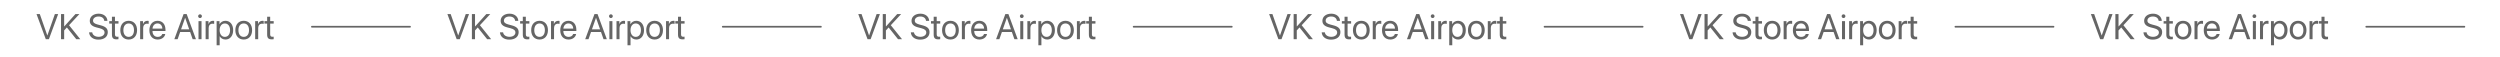
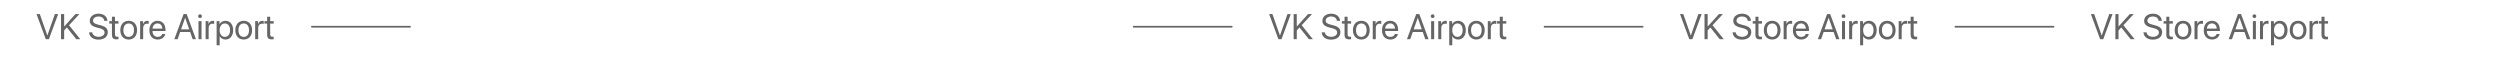
<svg xmlns="http://www.w3.org/2000/svg" width="2805" height="64" viewBox="0 0 2805 64" fill="none">
  <path d="M54.852 44H51.375L40.984 15.816H44.676L53.055 39.723H53.172L61.551 15.816H65.242L54.852 44ZM71.981 44H68.465V15.816H71.981V29.566H72.176L84.617 15.816H89.051L77.469 28.297L90.086 44H85.594L75.027 30.797L71.981 34.156V44ZM99.93 36.246H103.465C103.797 39.293 106.688 41.305 110.711 41.305C114.52 41.305 117.293 39.293 117.293 36.52C117.293 34.137 115.633 32.672 111.844 31.695L108.23 30.758C103.035 29.43 100.73 27.145 100.73 23.316C100.73 18.629 104.832 15.348 110.691 15.348C116.297 15.348 120.359 18.668 120.516 23.395H117C116.688 20.367 114.246 18.512 110.574 18.512C106.922 18.512 104.383 20.406 104.383 23.16C104.383 25.289 105.945 26.559 109.773 27.555L112.723 28.336C118.562 29.801 120.926 32.047 120.926 36.09C120.926 41.246 116.863 44.469 110.379 44.469C104.402 44.469 100.262 41.227 99.93 36.246ZM125.594 18.785H128.992V23.688H132.938V26.48H128.992V38.551C128.992 40.406 129.773 41.246 131.512 41.246C131.902 41.246 132.684 41.188 132.918 41.148V44C132.508 44.098 131.57 44.156 130.77 44.156C127.039 44.156 125.594 42.633 125.594 38.727V26.48H122.566V23.688H125.594V18.785ZM144.402 44.352C138.777 44.352 134.988 40.309 134.988 33.844C134.988 27.359 138.777 23.336 144.402 23.336C150.008 23.336 153.797 27.359 153.797 33.844C153.797 40.309 150.008 44.352 144.402 44.352ZM144.402 41.363C147.996 41.363 150.34 38.629 150.34 33.844C150.34 29.059 147.996 26.324 144.402 26.324C140.809 26.324 138.445 29.059 138.445 33.844C138.445 38.629 140.809 41.363 144.402 41.363ZM157.234 44V23.688H160.438V27.008H160.516C161.18 24.762 163.055 23.336 165.438 23.336C166.023 23.336 166.531 23.434 166.805 23.473V26.773C166.531 26.676 165.809 26.578 164.988 26.578C162.352 26.578 160.633 28.473 160.633 31.344V44H157.234ZM176.746 26.285C173.562 26.285 171.336 28.727 171.121 32.105H182.156C182.078 28.707 179.949 26.285 176.746 26.285ZM182.078 38.18H185.418C184.832 41.734 181.395 44.352 176.961 44.352C171.141 44.352 167.605 40.309 167.605 33.922C167.605 27.613 171.199 23.336 176.805 23.336C182.293 23.336 185.672 27.32 185.672 33.473V34.762H171.102V34.957C171.102 38.844 173.387 41.402 177.039 41.402C179.617 41.402 181.512 40.094 182.078 38.18ZM216.16 44L213.328 35.934H202.117L199.285 44H195.594L205.984 15.816H209.461L219.852 44H216.16ZM207.664 20.094L203.152 32.945H212.293L207.781 20.094H207.664ZM222.723 44V23.688H226.121V44H222.723ZM224.422 20.27C223.27 20.27 222.312 19.312 222.312 18.16C222.312 16.988 223.27 16.051 224.422 16.051C225.594 16.051 226.551 16.988 226.551 18.16C226.551 19.312 225.594 20.27 224.422 20.27ZM230.711 44V23.688H233.914V27.008H233.992C234.656 24.762 236.531 23.336 238.914 23.336C239.5 23.336 240.008 23.434 240.281 23.473V26.773C240.008 26.676 239.285 26.578 238.465 26.578C235.828 26.578 234.109 28.473 234.109 31.344V44H230.711ZM252.918 23.336C258.094 23.336 261.609 27.477 261.609 33.844C261.609 40.211 258.113 44.352 252.996 44.352C250.086 44.352 247.742 42.926 246.531 40.699H246.453V50.777H243.055V23.688H246.277V27.125H246.355C247.605 24.84 249.969 23.336 252.918 23.336ZM252.254 41.363C255.867 41.363 258.133 38.453 258.133 33.844C258.133 29.254 255.867 26.324 252.254 26.324C248.777 26.324 246.434 29.332 246.434 33.844C246.434 38.375 248.777 41.363 252.254 41.363ZM273.465 44.352C267.84 44.352 264.051 40.309 264.051 33.844C264.051 27.359 267.84 23.336 273.465 23.336C279.07 23.336 282.859 27.359 282.859 33.844C282.859 40.309 279.07 44.352 273.465 44.352ZM273.465 41.363C277.059 41.363 279.402 38.629 279.402 33.844C279.402 29.059 277.059 26.324 273.465 26.324C269.871 26.324 267.508 29.059 267.508 33.844C267.508 38.629 269.871 41.363 273.465 41.363ZM286.297 44V23.688H289.5V27.008H289.578C290.242 24.762 292.117 23.336 294.5 23.336C295.086 23.336 295.594 23.434 295.867 23.473V26.773C295.594 26.676 294.871 26.578 294.051 26.578C291.414 26.578 289.695 28.473 289.695 31.344V44H286.297ZM299.734 18.785H303.133V23.688H307.078V26.48H303.133V38.551C303.133 40.406 303.914 41.246 305.652 41.246C306.043 41.246 306.824 41.188 307.059 41.148V44C306.648 44.098 305.711 44.156 304.91 44.156C301.18 44.156 299.734 42.633 299.734 38.727V26.48H296.707V23.688H299.734V18.785Z" fill="#656565" />
  <path d="M350 30H460" stroke="#656565" stroke-width="2" stroke-linecap="round" />
-   <path d="M515.852 44H512.375L501.984 15.816H505.676L514.055 39.723H514.172L522.551 15.816H526.242L515.852 44ZM532.98 44H529.465V15.816H532.98V29.566H533.176L545.617 15.816H550.051L538.469 28.297L551.086 44H546.594L536.027 30.797L532.98 34.156V44ZM560.93 36.246H564.465C564.797 39.293 567.688 41.305 571.711 41.305C575.52 41.305 578.293 39.293 578.293 36.52C578.293 34.137 576.633 32.672 572.844 31.695L569.23 30.758C564.035 29.43 561.73 27.145 561.73 23.316C561.73 18.629 565.832 15.348 571.691 15.348C577.297 15.348 581.359 18.668 581.516 23.395H578C577.688 20.367 575.246 18.512 571.574 18.512C567.922 18.512 565.383 20.406 565.383 23.16C565.383 25.289 566.945 26.559 570.773 27.555L573.723 28.336C579.562 29.801 581.926 32.047 581.926 36.09C581.926 41.246 577.863 44.469 571.379 44.469C565.402 44.469 561.262 41.227 560.93 36.246ZM586.594 18.785H589.992V23.688H593.938V26.48H589.992V38.551C589.992 40.406 590.773 41.246 592.512 41.246C592.902 41.246 593.684 41.188 593.918 41.148V44C593.508 44.098 592.57 44.156 591.77 44.156C588.039 44.156 586.594 42.633 586.594 38.727V26.48H583.566V23.688H586.594V18.785ZM605.402 44.352C599.777 44.352 595.988 40.309 595.988 33.844C595.988 27.359 599.777 23.336 605.402 23.336C611.008 23.336 614.797 27.359 614.797 33.844C614.797 40.309 611.008 44.352 605.402 44.352ZM605.402 41.363C608.996 41.363 611.34 38.629 611.34 33.844C611.34 29.059 608.996 26.324 605.402 26.324C601.809 26.324 599.445 29.059 599.445 33.844C599.445 38.629 601.809 41.363 605.402 41.363ZM618.234 44V23.688H621.438V27.008H621.516C622.18 24.762 624.055 23.336 626.438 23.336C627.023 23.336 627.531 23.434 627.805 23.473V26.773C627.531 26.676 626.809 26.578 625.988 26.578C623.352 26.578 621.633 28.473 621.633 31.344V44H618.234ZM637.746 26.285C634.562 26.285 632.336 28.727 632.121 32.105H643.156C643.078 28.707 640.949 26.285 637.746 26.285ZM643.078 38.18H646.418C645.832 41.734 642.395 44.352 637.961 44.352C632.141 44.352 628.605 40.309 628.605 33.922C628.605 27.613 632.199 23.336 637.805 23.336C643.293 23.336 646.672 27.32 646.672 33.473V34.762H632.102V34.957C632.102 38.844 634.387 41.402 638.039 41.402C640.617 41.402 642.512 40.094 643.078 38.18ZM677.16 44L674.328 35.934H663.117L660.285 44H656.594L666.984 15.816H670.461L680.852 44H677.16ZM668.664 20.094L664.152 32.945H673.293L668.781 20.094H668.664ZM683.723 44V23.688H687.121V44H683.723ZM685.422 20.27C684.27 20.27 683.312 19.312 683.312 18.16C683.312 16.988 684.27 16.051 685.422 16.051C686.594 16.051 687.551 16.988 687.551 18.16C687.551 19.312 686.594 20.27 685.422 20.27ZM691.711 44V23.688H694.914V27.008H694.992C695.656 24.762 697.531 23.336 699.914 23.336C700.5 23.336 701.008 23.434 701.281 23.473V26.773C701.008 26.676 700.285 26.578 699.465 26.578C696.828 26.578 695.109 28.473 695.109 31.344V44H691.711ZM713.918 23.336C719.094 23.336 722.609 27.477 722.609 33.844C722.609 40.211 719.113 44.352 713.996 44.352C711.086 44.352 708.742 42.926 707.531 40.699H707.453V50.777H704.055V23.688H707.277V27.125H707.355C708.605 24.84 710.969 23.336 713.918 23.336ZM713.254 41.363C716.867 41.363 719.133 38.453 719.133 33.844C719.133 29.254 716.867 26.324 713.254 26.324C709.777 26.324 707.434 29.332 707.434 33.844C707.434 38.375 709.777 41.363 713.254 41.363ZM734.465 44.352C728.84 44.352 725.051 40.309 725.051 33.844C725.051 27.359 728.84 23.336 734.465 23.336C740.07 23.336 743.859 27.359 743.859 33.844C743.859 40.309 740.07 44.352 734.465 44.352ZM734.465 41.363C738.059 41.363 740.402 38.629 740.402 33.844C740.402 29.059 738.059 26.324 734.465 26.324C730.871 26.324 728.508 29.059 728.508 33.844C728.508 38.629 730.871 41.363 734.465 41.363ZM747.297 44V23.688H750.5V27.008H750.578C751.242 24.762 753.117 23.336 755.5 23.336C756.086 23.336 756.594 23.434 756.867 23.473V26.773C756.594 26.676 755.871 26.578 755.051 26.578C752.414 26.578 750.695 28.473 750.695 31.344V44H747.297ZM760.734 18.785H764.133V23.688H768.078V26.48H764.133V38.551C764.133 40.406 764.914 41.246 766.652 41.246C767.043 41.246 767.824 41.188 768.059 41.148V44C767.648 44.098 766.711 44.156 765.91 44.156C762.18 44.156 760.734 42.633 760.734 38.727V26.48H757.707V23.688H760.734V18.785Z" fill="#656565" />
-   <path d="M811 30H921" stroke="#656565" stroke-width="2" stroke-linecap="round" />
-   <path d="M976.852 44H973.375L962.984 15.816H966.676L975.055 39.723H975.172L983.551 15.816H987.242L976.852 44ZM993.98 44H990.465V15.816H993.98V29.566H994.176L1006.62 15.816H1011.05L999.469 28.297L1012.09 44H1007.59L997.027 30.797L993.98 34.156V44ZM1021.93 36.246H1025.46C1025.8 39.293 1028.69 41.305 1032.71 41.305C1036.52 41.305 1039.29 39.293 1039.29 36.52C1039.29 34.137 1037.63 32.672 1033.84 31.695L1030.23 30.758C1025.04 29.43 1022.73 27.145 1022.73 23.316C1022.73 18.629 1026.83 15.348 1032.69 15.348C1038.3 15.348 1042.36 18.668 1042.52 23.395H1039C1038.69 20.367 1036.25 18.512 1032.57 18.512C1028.92 18.512 1026.38 20.406 1026.38 23.16C1026.38 25.289 1027.95 26.559 1031.77 27.555L1034.72 28.336C1040.56 29.801 1042.93 32.047 1042.93 36.09C1042.93 41.246 1038.86 44.469 1032.38 44.469C1026.4 44.469 1022.26 41.227 1021.93 36.246ZM1047.59 18.785H1050.99V23.688H1054.94V26.48H1050.99V38.551C1050.99 40.406 1051.77 41.246 1053.51 41.246C1053.9 41.246 1054.68 41.188 1054.92 41.148V44C1054.51 44.098 1053.57 44.156 1052.77 44.156C1049.04 44.156 1047.59 42.633 1047.59 38.727V26.48H1044.57V23.688H1047.59V18.785ZM1066.4 44.352C1060.78 44.352 1056.99 40.309 1056.99 33.844C1056.99 27.359 1060.78 23.336 1066.4 23.336C1072.01 23.336 1075.8 27.359 1075.8 33.844C1075.8 40.309 1072.01 44.352 1066.4 44.352ZM1066.4 41.363C1070 41.363 1072.34 38.629 1072.34 33.844C1072.34 29.059 1070 26.324 1066.4 26.324C1062.81 26.324 1060.45 29.059 1060.45 33.844C1060.45 38.629 1062.81 41.363 1066.4 41.363ZM1079.23 44V23.688H1082.44V27.008H1082.52C1083.18 24.762 1085.05 23.336 1087.44 23.336C1088.02 23.336 1088.53 23.434 1088.8 23.473V26.773C1088.53 26.676 1087.81 26.578 1086.99 26.578C1084.35 26.578 1082.63 28.473 1082.63 31.344V44H1079.23ZM1098.75 26.285C1095.56 26.285 1093.34 28.727 1093.12 32.105H1104.16C1104.08 28.707 1101.95 26.285 1098.75 26.285ZM1104.08 38.18H1107.42C1106.83 41.734 1103.39 44.352 1098.96 44.352C1093.14 44.352 1089.61 40.309 1089.61 33.922C1089.61 27.613 1093.2 23.336 1098.8 23.336C1104.29 23.336 1107.67 27.32 1107.67 33.473V34.762H1093.1V34.957C1093.1 38.844 1095.39 41.402 1099.04 41.402C1101.62 41.402 1103.51 40.094 1104.08 38.18ZM1138.16 44L1135.33 35.934H1124.12L1121.29 44H1117.59L1127.98 15.816H1131.46L1141.85 44H1138.16ZM1129.66 20.094L1125.15 32.945H1134.29L1129.78 20.094H1129.66ZM1144.72 44V23.688H1148.12V44H1144.72ZM1146.42 20.27C1145.27 20.27 1144.31 19.312 1144.31 18.16C1144.31 16.988 1145.27 16.051 1146.42 16.051C1147.59 16.051 1148.55 16.988 1148.55 18.16C1148.55 19.312 1147.59 20.27 1146.42 20.27ZM1152.71 44V23.688H1155.91V27.008H1155.99C1156.66 24.762 1158.53 23.336 1160.91 23.336C1161.5 23.336 1162.01 23.434 1162.28 23.473V26.773C1162.01 26.676 1161.29 26.578 1160.46 26.578C1157.83 26.578 1156.11 28.473 1156.11 31.344V44H1152.71ZM1174.92 23.336C1180.09 23.336 1183.61 27.477 1183.61 33.844C1183.61 40.211 1180.11 44.352 1175 44.352C1172.09 44.352 1169.74 42.926 1168.53 40.699H1168.45V50.777H1165.05V23.688H1168.28V27.125H1168.36C1169.61 24.84 1171.97 23.336 1174.92 23.336ZM1174.25 41.363C1177.87 41.363 1180.13 38.453 1180.13 33.844C1180.13 29.254 1177.87 26.324 1174.25 26.324C1170.78 26.324 1168.43 29.332 1168.43 33.844C1168.43 38.375 1170.78 41.363 1174.25 41.363ZM1195.46 44.352C1189.84 44.352 1186.05 40.309 1186.05 33.844C1186.05 27.359 1189.84 23.336 1195.46 23.336C1201.07 23.336 1204.86 27.359 1204.86 33.844C1204.86 40.309 1201.07 44.352 1195.46 44.352ZM1195.46 41.363C1199.06 41.363 1201.4 38.629 1201.4 33.844C1201.4 29.059 1199.06 26.324 1195.46 26.324C1191.87 26.324 1189.51 29.059 1189.51 33.844C1189.51 38.629 1191.87 41.363 1195.46 41.363ZM1208.3 44V23.688H1211.5V27.008H1211.58C1212.24 24.762 1214.12 23.336 1216.5 23.336C1217.09 23.336 1217.59 23.434 1217.87 23.473V26.773C1217.59 26.676 1216.87 26.578 1216.05 26.578C1213.41 26.578 1211.7 28.473 1211.7 31.344V44H1208.3ZM1221.73 18.785H1225.13V23.688H1229.08V26.48H1225.13V38.551C1225.13 40.406 1225.91 41.246 1227.65 41.246C1228.04 41.246 1228.82 41.188 1229.06 41.148V44C1228.65 44.098 1227.71 44.156 1226.91 44.156C1223.18 44.156 1221.73 42.633 1221.73 38.727V26.48H1218.71V23.688H1221.73V18.785Z" fill="#656565" />
  <path d="M1272 30H1382" stroke="#656565" stroke-width="2" stroke-linecap="round" />
  <path d="M1437.85 44H1434.38L1423.98 15.816H1427.68L1436.05 39.723H1436.17L1444.55 15.816H1448.24L1437.85 44ZM1454.98 44H1451.46V15.816H1454.98V29.566H1455.18L1467.62 15.816H1472.05L1460.47 28.297L1473.09 44H1468.59L1458.03 30.797L1454.98 34.156V44ZM1482.93 36.246H1486.46C1486.8 39.293 1489.69 41.305 1493.71 41.305C1497.52 41.305 1500.29 39.293 1500.29 36.52C1500.29 34.137 1498.63 32.672 1494.84 31.695L1491.23 30.758C1486.04 29.43 1483.73 27.145 1483.73 23.316C1483.73 18.629 1487.83 15.348 1493.69 15.348C1499.3 15.348 1503.36 18.668 1503.52 23.395H1500C1499.69 20.367 1497.25 18.512 1493.57 18.512C1489.92 18.512 1487.38 20.406 1487.38 23.16C1487.38 25.289 1488.95 26.559 1492.77 27.555L1495.72 28.336C1501.56 29.801 1503.93 32.047 1503.93 36.09C1503.93 41.246 1499.86 44.469 1493.38 44.469C1487.4 44.469 1483.26 41.227 1482.93 36.246ZM1508.59 18.785H1511.99V23.688H1515.94V26.48H1511.99V38.551C1511.99 40.406 1512.77 41.246 1514.51 41.246C1514.9 41.246 1515.68 41.188 1515.92 41.148V44C1515.51 44.098 1514.57 44.156 1513.77 44.156C1510.04 44.156 1508.59 42.633 1508.59 38.727V26.48H1505.57V23.688H1508.59V18.785ZM1527.4 44.352C1521.78 44.352 1517.99 40.309 1517.99 33.844C1517.99 27.359 1521.78 23.336 1527.4 23.336C1533.01 23.336 1536.8 27.359 1536.8 33.844C1536.8 40.309 1533.01 44.352 1527.4 44.352ZM1527.4 41.363C1531 41.363 1533.34 38.629 1533.34 33.844C1533.34 29.059 1531 26.324 1527.4 26.324C1523.81 26.324 1521.45 29.059 1521.45 33.844C1521.45 38.629 1523.81 41.363 1527.4 41.363ZM1540.23 44V23.688H1543.44V27.008H1543.52C1544.18 24.762 1546.05 23.336 1548.44 23.336C1549.02 23.336 1549.53 23.434 1549.8 23.473V26.773C1549.53 26.676 1548.81 26.578 1547.99 26.578C1545.35 26.578 1543.63 28.473 1543.63 31.344V44H1540.23ZM1559.75 26.285C1556.56 26.285 1554.34 28.727 1554.12 32.105H1565.16C1565.08 28.707 1562.95 26.285 1559.75 26.285ZM1565.08 38.18H1568.42C1567.83 41.734 1564.39 44.352 1559.96 44.352C1554.14 44.352 1550.61 40.309 1550.61 33.922C1550.61 27.613 1554.2 23.336 1559.8 23.336C1565.29 23.336 1568.67 27.32 1568.67 33.473V34.762H1554.1V34.957C1554.1 38.844 1556.39 41.402 1560.04 41.402C1562.62 41.402 1564.51 40.094 1565.08 38.18ZM1599.16 44L1596.33 35.934H1585.12L1582.29 44H1578.59L1588.98 15.816H1592.46L1602.85 44H1599.16ZM1590.66 20.094L1586.15 32.945H1595.29L1590.78 20.094H1590.66ZM1605.72 44V23.688H1609.12V44H1605.72ZM1607.42 20.27C1606.27 20.27 1605.31 19.312 1605.31 18.16C1605.31 16.988 1606.27 16.051 1607.42 16.051C1608.59 16.051 1609.55 16.988 1609.55 18.16C1609.55 19.312 1608.59 20.27 1607.42 20.27ZM1613.71 44V23.688H1616.91V27.008H1616.99C1617.66 24.762 1619.53 23.336 1621.91 23.336C1622.5 23.336 1623.01 23.434 1623.28 23.473V26.773C1623.01 26.676 1622.29 26.578 1621.46 26.578C1618.83 26.578 1617.11 28.473 1617.11 31.344V44H1613.71ZM1635.92 23.336C1641.09 23.336 1644.61 27.477 1644.61 33.844C1644.61 40.211 1641.11 44.352 1636 44.352C1633.09 44.352 1630.74 42.926 1629.53 40.699H1629.45V50.777H1626.05V23.688H1629.28V27.125H1629.36C1630.61 24.84 1632.97 23.336 1635.92 23.336ZM1635.25 41.363C1638.87 41.363 1641.13 38.453 1641.13 33.844C1641.13 29.254 1638.87 26.324 1635.25 26.324C1631.78 26.324 1629.43 29.332 1629.43 33.844C1629.43 38.375 1631.78 41.363 1635.25 41.363ZM1656.46 44.352C1650.84 44.352 1647.05 40.309 1647.05 33.844C1647.05 27.359 1650.84 23.336 1656.46 23.336C1662.07 23.336 1665.86 27.359 1665.86 33.844C1665.86 40.309 1662.07 44.352 1656.46 44.352ZM1656.46 41.363C1660.06 41.363 1662.4 38.629 1662.4 33.844C1662.4 29.059 1660.06 26.324 1656.46 26.324C1652.87 26.324 1650.51 29.059 1650.51 33.844C1650.51 38.629 1652.87 41.363 1656.46 41.363ZM1669.3 44V23.688H1672.5V27.008H1672.58C1673.24 24.762 1675.12 23.336 1677.5 23.336C1678.09 23.336 1678.59 23.434 1678.87 23.473V26.773C1678.59 26.676 1677.87 26.578 1677.05 26.578C1674.41 26.578 1672.7 28.473 1672.7 31.344V44H1669.3ZM1682.73 18.785H1686.13V23.688H1690.08V26.48H1686.13V38.551C1686.13 40.406 1686.91 41.246 1688.65 41.246C1689.04 41.246 1689.82 41.188 1690.06 41.148V44C1689.65 44.098 1688.71 44.156 1687.91 44.156C1684.18 44.156 1682.73 42.633 1682.73 38.727V26.48H1679.71V23.688H1682.73V18.785Z" fill="#656565" />
  <path d="M1733 30H1843" stroke="#656565" stroke-width="2" stroke-linecap="round" />
  <path d="M1898.85 44H1895.38L1884.98 15.816H1888.68L1897.05 39.723H1897.17L1905.55 15.816H1909.24L1898.85 44ZM1915.98 44H1912.46V15.816H1915.98V29.566H1916.18L1928.62 15.816H1933.05L1921.47 28.297L1934.09 44H1929.59L1919.03 30.797L1915.98 34.156V44ZM1943.93 36.246H1947.46C1947.8 39.293 1950.69 41.305 1954.71 41.305C1958.52 41.305 1961.29 39.293 1961.29 36.52C1961.29 34.137 1959.63 32.672 1955.84 31.695L1952.23 30.758C1947.04 29.43 1944.73 27.145 1944.73 23.316C1944.73 18.629 1948.83 15.348 1954.69 15.348C1960.3 15.348 1964.36 18.668 1964.52 23.395H1961C1960.69 20.367 1958.25 18.512 1954.57 18.512C1950.92 18.512 1948.38 20.406 1948.38 23.16C1948.38 25.289 1949.95 26.559 1953.77 27.555L1956.72 28.336C1962.56 29.801 1964.93 32.047 1964.93 36.09C1964.93 41.246 1960.86 44.469 1954.38 44.469C1948.4 44.469 1944.26 41.227 1943.93 36.246ZM1969.59 18.785H1972.99V23.688H1976.94V26.48H1972.99V38.551C1972.99 40.406 1973.77 41.246 1975.51 41.246C1975.9 41.246 1976.68 41.188 1976.92 41.148V44C1976.51 44.098 1975.57 44.156 1974.77 44.156C1971.04 44.156 1969.59 42.633 1969.59 38.727V26.48H1966.57V23.688H1969.59V18.785ZM1988.4 44.352C1982.78 44.352 1978.99 40.309 1978.99 33.844C1978.99 27.359 1982.78 23.336 1988.4 23.336C1994.01 23.336 1997.8 27.359 1997.8 33.844C1997.8 40.309 1994.01 44.352 1988.4 44.352ZM1988.4 41.363C1992 41.363 1994.34 38.629 1994.34 33.844C1994.34 29.059 1992 26.324 1988.4 26.324C1984.81 26.324 1982.45 29.059 1982.45 33.844C1982.45 38.629 1984.81 41.363 1988.4 41.363ZM2001.23 44V23.688H2004.44V27.008H2004.52C2005.18 24.762 2007.05 23.336 2009.44 23.336C2010.02 23.336 2010.53 23.434 2010.8 23.473V26.773C2010.53 26.676 2009.81 26.578 2008.99 26.578C2006.35 26.578 2004.63 28.473 2004.63 31.344V44H2001.23ZM2020.75 26.285C2017.56 26.285 2015.34 28.727 2015.12 32.105H2026.16C2026.08 28.707 2023.95 26.285 2020.75 26.285ZM2026.08 38.18H2029.42C2028.83 41.734 2025.39 44.352 2020.96 44.352C2015.14 44.352 2011.61 40.309 2011.61 33.922C2011.61 27.613 2015.2 23.336 2020.8 23.336C2026.29 23.336 2029.67 27.32 2029.67 33.473V34.762H2015.1V34.957C2015.1 38.844 2017.39 41.402 2021.04 41.402C2023.62 41.402 2025.51 40.094 2026.08 38.18ZM2060.16 44L2057.33 35.934H2046.12L2043.29 44H2039.59L2049.98 15.816H2053.46L2063.85 44H2060.16ZM2051.66 20.094L2047.15 32.945H2056.29L2051.78 20.094H2051.66ZM2066.72 44V23.688H2070.12V44H2066.72ZM2068.42 20.27C2067.27 20.27 2066.31 19.312 2066.31 18.16C2066.31 16.988 2067.27 16.051 2068.42 16.051C2069.59 16.051 2070.55 16.988 2070.55 18.16C2070.55 19.312 2069.59 20.27 2068.42 20.27ZM2074.71 44V23.688H2077.91V27.008H2077.99C2078.66 24.762 2080.53 23.336 2082.91 23.336C2083.5 23.336 2084.01 23.434 2084.28 23.473V26.773C2084.01 26.676 2083.29 26.578 2082.46 26.578C2079.83 26.578 2078.11 28.473 2078.11 31.344V44H2074.71ZM2096.92 23.336C2102.09 23.336 2105.61 27.477 2105.61 33.844C2105.61 40.211 2102.11 44.352 2097 44.352C2094.09 44.352 2091.74 42.926 2090.53 40.699H2090.45V50.777H2087.05V23.688H2090.28V27.125H2090.36C2091.61 24.84 2093.97 23.336 2096.92 23.336ZM2096.25 41.363C2099.87 41.363 2102.13 38.453 2102.13 33.844C2102.13 29.254 2099.87 26.324 2096.25 26.324C2092.78 26.324 2090.43 29.332 2090.43 33.844C2090.43 38.375 2092.78 41.363 2096.25 41.363ZM2117.46 44.352C2111.84 44.352 2108.05 40.309 2108.05 33.844C2108.05 27.359 2111.84 23.336 2117.46 23.336C2123.07 23.336 2126.86 27.359 2126.86 33.844C2126.86 40.309 2123.07 44.352 2117.46 44.352ZM2117.46 41.363C2121.06 41.363 2123.4 38.629 2123.4 33.844C2123.4 29.059 2121.06 26.324 2117.46 26.324C2113.87 26.324 2111.51 29.059 2111.51 33.844C2111.51 38.629 2113.87 41.363 2117.46 41.363ZM2130.3 44V23.688H2133.5V27.008H2133.58C2134.24 24.762 2136.12 23.336 2138.5 23.336C2139.09 23.336 2139.59 23.434 2139.87 23.473V26.773C2139.59 26.676 2138.87 26.578 2138.05 26.578C2135.41 26.578 2133.7 28.473 2133.7 31.344V44H2130.3ZM2143.73 18.785H2147.13V23.688H2151.08V26.48H2147.13V38.551C2147.13 40.406 2147.91 41.246 2149.65 41.246C2150.04 41.246 2150.82 41.188 2151.06 41.148V44C2150.65 44.098 2149.71 44.156 2148.91 44.156C2145.18 44.156 2143.73 42.633 2143.73 38.727V26.48H2140.71V23.688H2143.73V18.785Z" fill="#656565" />
  <path d="M2194 30H2304" stroke="#656565" stroke-width="2" stroke-linecap="round" />
  <path d="M2359.85 44H2356.38L2345.98 15.816H2349.68L2358.05 39.723H2358.17L2366.55 15.816H2370.24L2359.85 44ZM2376.98 44H2373.46V15.816H2376.98V29.566H2377.18L2389.62 15.816H2394.05L2382.47 28.297L2395.09 44H2390.59L2380.03 30.797L2376.98 34.156V44ZM2404.93 36.246H2408.46C2408.8 39.293 2411.69 41.305 2415.71 41.305C2419.52 41.305 2422.29 39.293 2422.29 36.52C2422.29 34.137 2420.63 32.672 2416.84 31.695L2413.23 30.758C2408.04 29.43 2405.73 27.145 2405.73 23.316C2405.73 18.629 2409.83 15.348 2415.69 15.348C2421.3 15.348 2425.36 18.668 2425.52 23.395H2422C2421.69 20.367 2419.25 18.512 2415.57 18.512C2411.92 18.512 2409.38 20.406 2409.38 23.16C2409.38 25.289 2410.95 26.559 2414.77 27.555L2417.72 28.336C2423.56 29.801 2425.93 32.047 2425.93 36.09C2425.93 41.246 2421.86 44.469 2415.38 44.469C2409.4 44.469 2405.26 41.227 2404.93 36.246ZM2430.59 18.785H2433.99V23.688H2437.94V26.48H2433.99V38.551C2433.99 40.406 2434.77 41.246 2436.51 41.246C2436.9 41.246 2437.68 41.188 2437.92 41.148V44C2437.51 44.098 2436.57 44.156 2435.77 44.156C2432.04 44.156 2430.59 42.633 2430.59 38.727V26.48H2427.57V23.688H2430.59V18.785ZM2449.4 44.352C2443.78 44.352 2439.99 40.309 2439.99 33.844C2439.99 27.359 2443.78 23.336 2449.4 23.336C2455.01 23.336 2458.8 27.359 2458.8 33.844C2458.8 40.309 2455.01 44.352 2449.4 44.352ZM2449.4 41.363C2453 41.363 2455.34 38.629 2455.34 33.844C2455.34 29.059 2453 26.324 2449.4 26.324C2445.81 26.324 2443.45 29.059 2443.45 33.844C2443.45 38.629 2445.81 41.363 2449.4 41.363ZM2462.23 44V23.688H2465.44V27.008H2465.52C2466.18 24.762 2468.05 23.336 2470.44 23.336C2471.02 23.336 2471.53 23.434 2471.8 23.473V26.773C2471.53 26.676 2470.81 26.578 2469.99 26.578C2467.35 26.578 2465.63 28.473 2465.63 31.344V44H2462.23ZM2481.75 26.285C2478.56 26.285 2476.34 28.727 2476.12 32.105H2487.16C2487.08 28.707 2484.95 26.285 2481.75 26.285ZM2487.08 38.18H2490.42C2489.83 41.734 2486.39 44.352 2481.96 44.352C2476.14 44.352 2472.61 40.309 2472.61 33.922C2472.61 27.613 2476.2 23.336 2481.8 23.336C2487.29 23.336 2490.67 27.32 2490.67 33.473V34.762H2476.1V34.957C2476.1 38.844 2478.39 41.402 2482.04 41.402C2484.62 41.402 2486.51 40.094 2487.08 38.18ZM2521.16 44L2518.33 35.934H2507.12L2504.29 44H2500.59L2510.98 15.816H2514.46L2524.85 44H2521.16ZM2512.66 20.094L2508.15 32.945H2517.29L2512.78 20.094H2512.66ZM2527.72 44V23.688H2531.12V44H2527.72ZM2529.42 20.27C2528.27 20.27 2527.31 19.312 2527.31 18.16C2527.31 16.988 2528.27 16.051 2529.42 16.051C2530.59 16.051 2531.55 16.988 2531.55 18.16C2531.55 19.312 2530.59 20.27 2529.42 20.27ZM2535.71 44V23.688H2538.91V27.008H2538.99C2539.66 24.762 2541.53 23.336 2543.91 23.336C2544.5 23.336 2545.01 23.434 2545.28 23.473V26.773C2545.01 26.676 2544.29 26.578 2543.46 26.578C2540.83 26.578 2539.11 28.473 2539.11 31.344V44H2535.71ZM2557.92 23.336C2563.09 23.336 2566.61 27.477 2566.61 33.844C2566.61 40.211 2563.11 44.352 2558 44.352C2555.09 44.352 2552.74 42.926 2551.53 40.699H2551.45V50.777H2548.05V23.688H2551.28V27.125H2551.36C2552.61 24.84 2554.97 23.336 2557.92 23.336ZM2557.25 41.363C2560.87 41.363 2563.13 38.453 2563.13 33.844C2563.13 29.254 2560.87 26.324 2557.25 26.324C2553.78 26.324 2551.43 29.332 2551.43 33.844C2551.43 38.375 2553.78 41.363 2557.25 41.363ZM2578.46 44.352C2572.84 44.352 2569.05 40.309 2569.05 33.844C2569.05 27.359 2572.84 23.336 2578.46 23.336C2584.07 23.336 2587.86 27.359 2587.86 33.844C2587.86 40.309 2584.07 44.352 2578.46 44.352ZM2578.46 41.363C2582.06 41.363 2584.4 38.629 2584.4 33.844C2584.4 29.059 2582.06 26.324 2578.46 26.324C2574.87 26.324 2572.51 29.059 2572.51 33.844C2572.51 38.629 2574.87 41.363 2578.46 41.363ZM2591.3 44V23.688H2594.5V27.008H2594.58C2595.24 24.762 2597.12 23.336 2599.5 23.336C2600.09 23.336 2600.59 23.434 2600.87 23.473V26.773C2600.59 26.676 2599.87 26.578 2599.05 26.578C2596.41 26.578 2594.7 28.473 2594.7 31.344V44H2591.3ZM2604.73 18.785H2608.13V23.688H2612.08V26.48H2608.13V38.551C2608.13 40.406 2608.91 41.246 2610.65 41.246C2611.04 41.246 2611.82 41.188 2612.06 41.148V44C2611.65 44.098 2610.71 44.156 2609.91 44.156C2606.18 44.156 2604.73 42.633 2604.73 38.727V26.48H2601.71V23.688H2604.73V18.785Z" fill="#656565" />
-   <path d="M2655 30H2765" stroke="#656565" stroke-width="2" stroke-linecap="round" />
</svg>